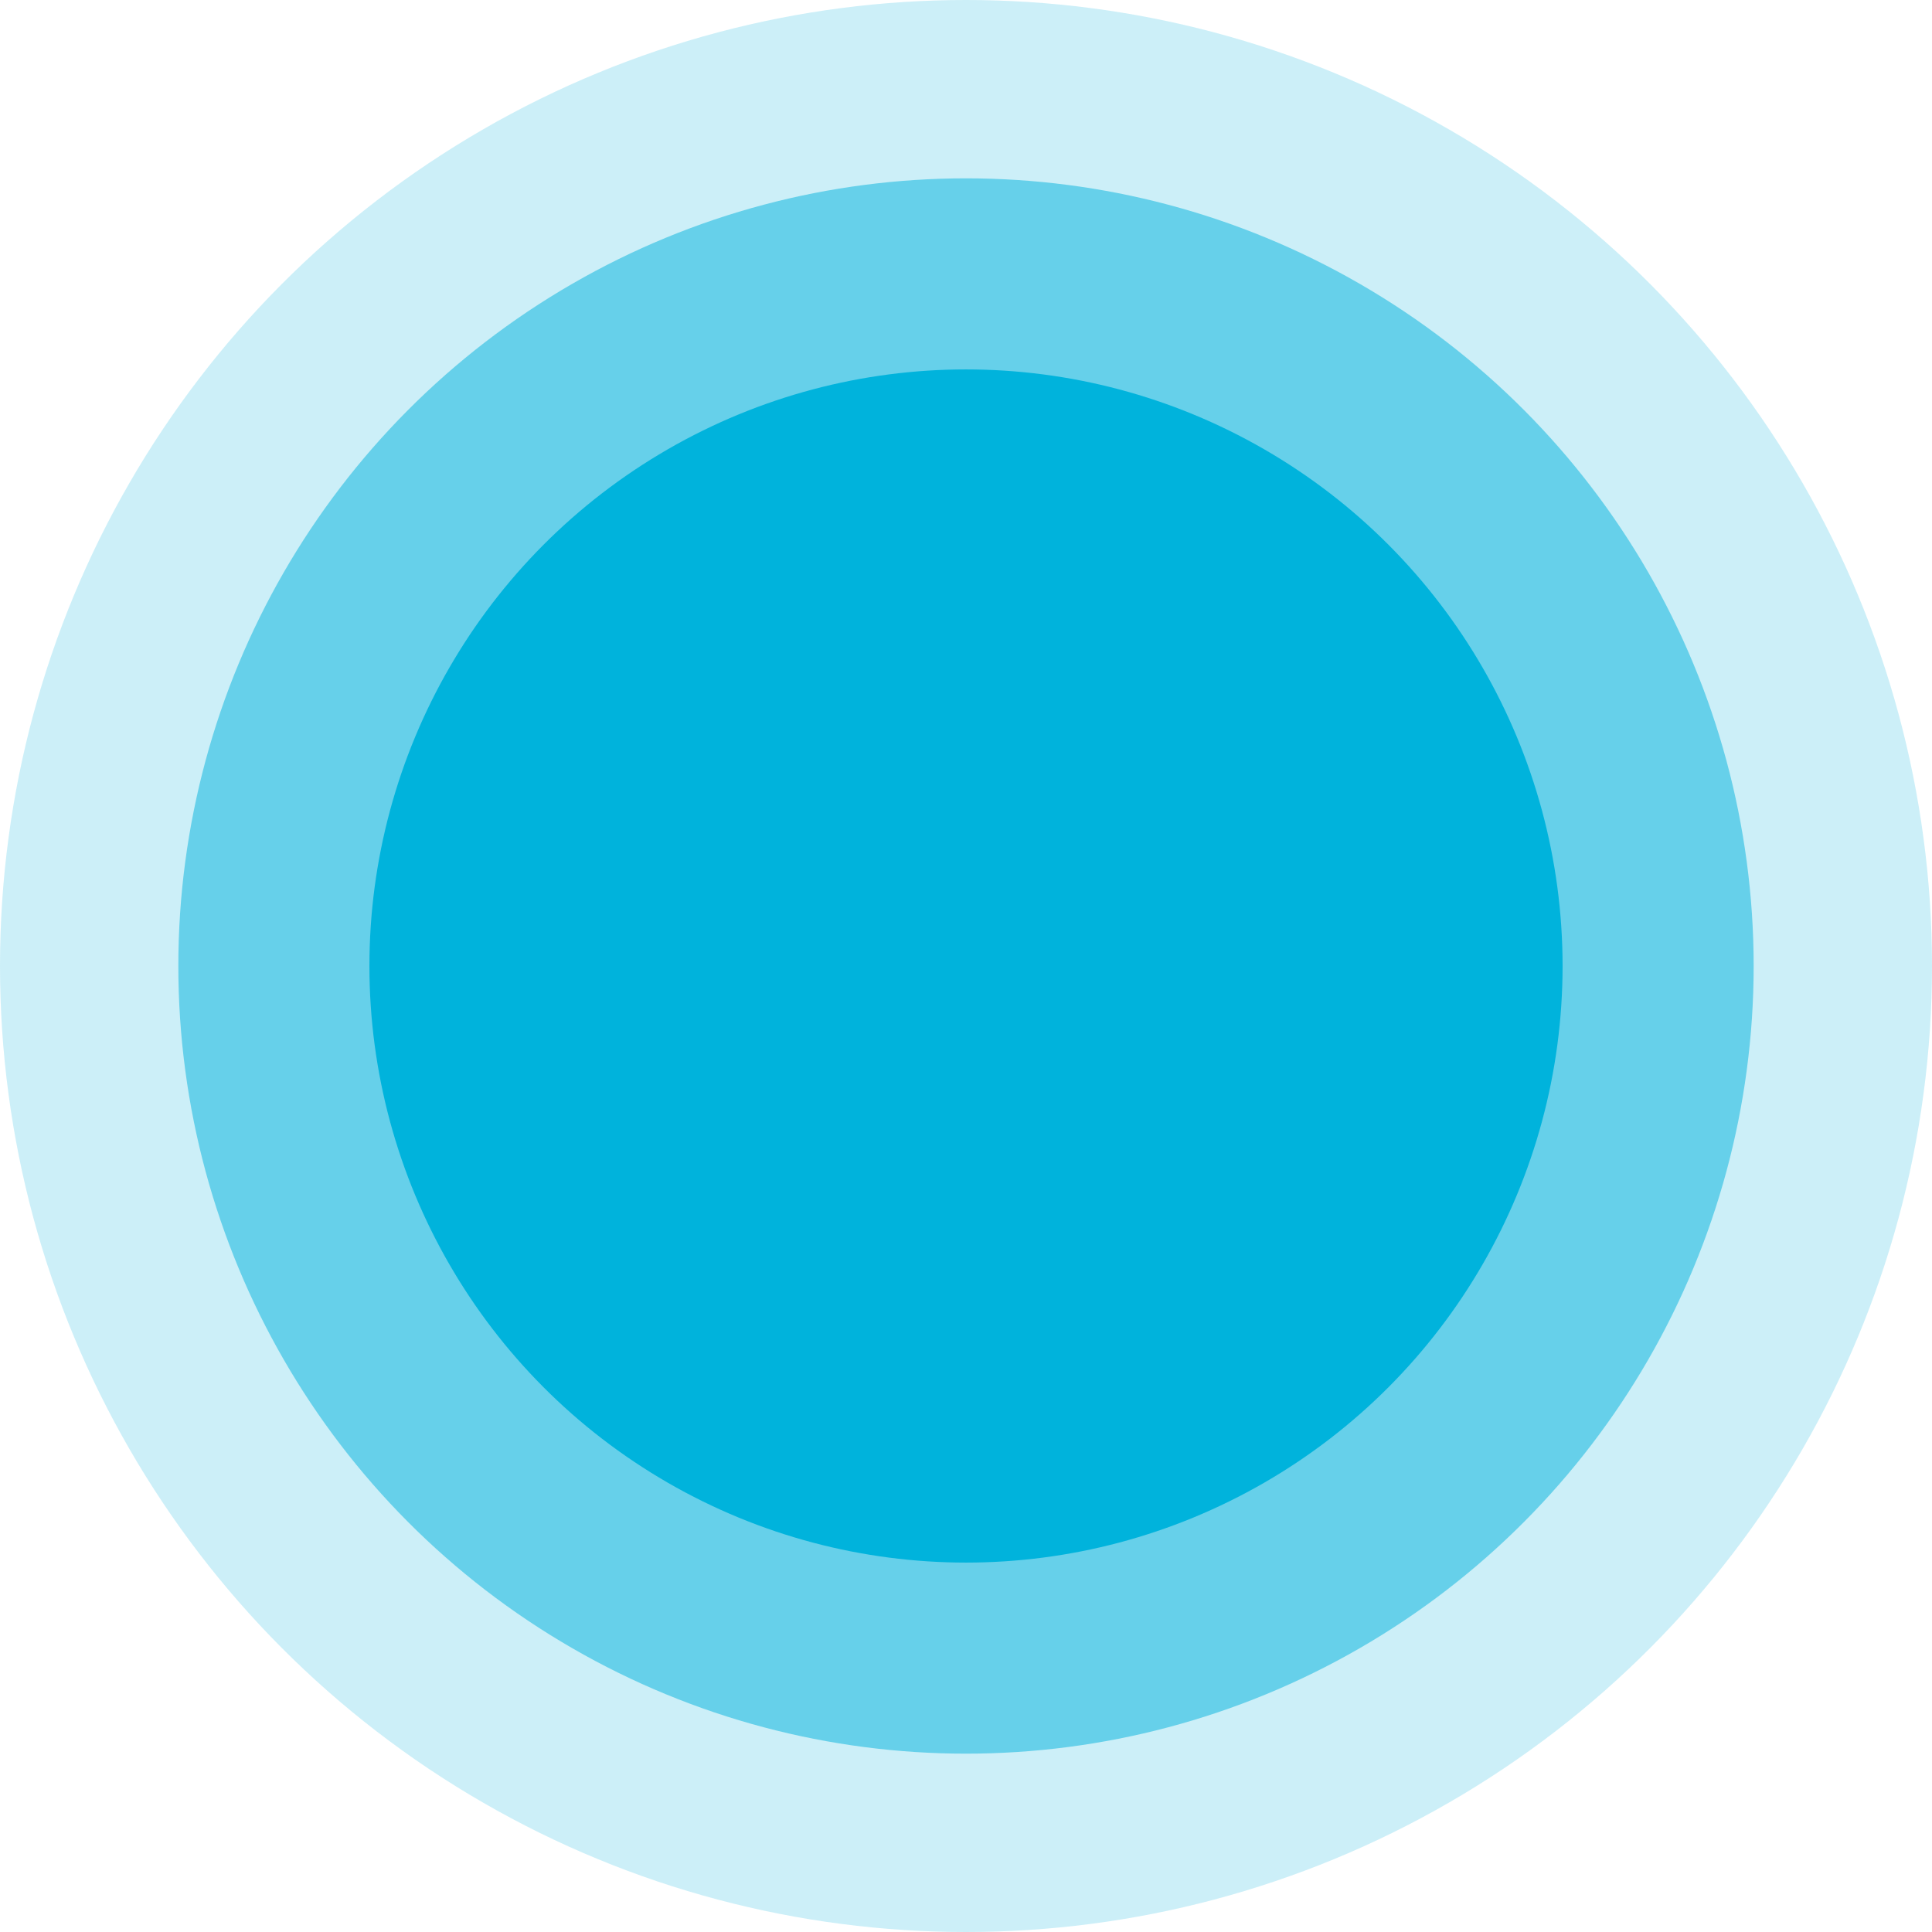
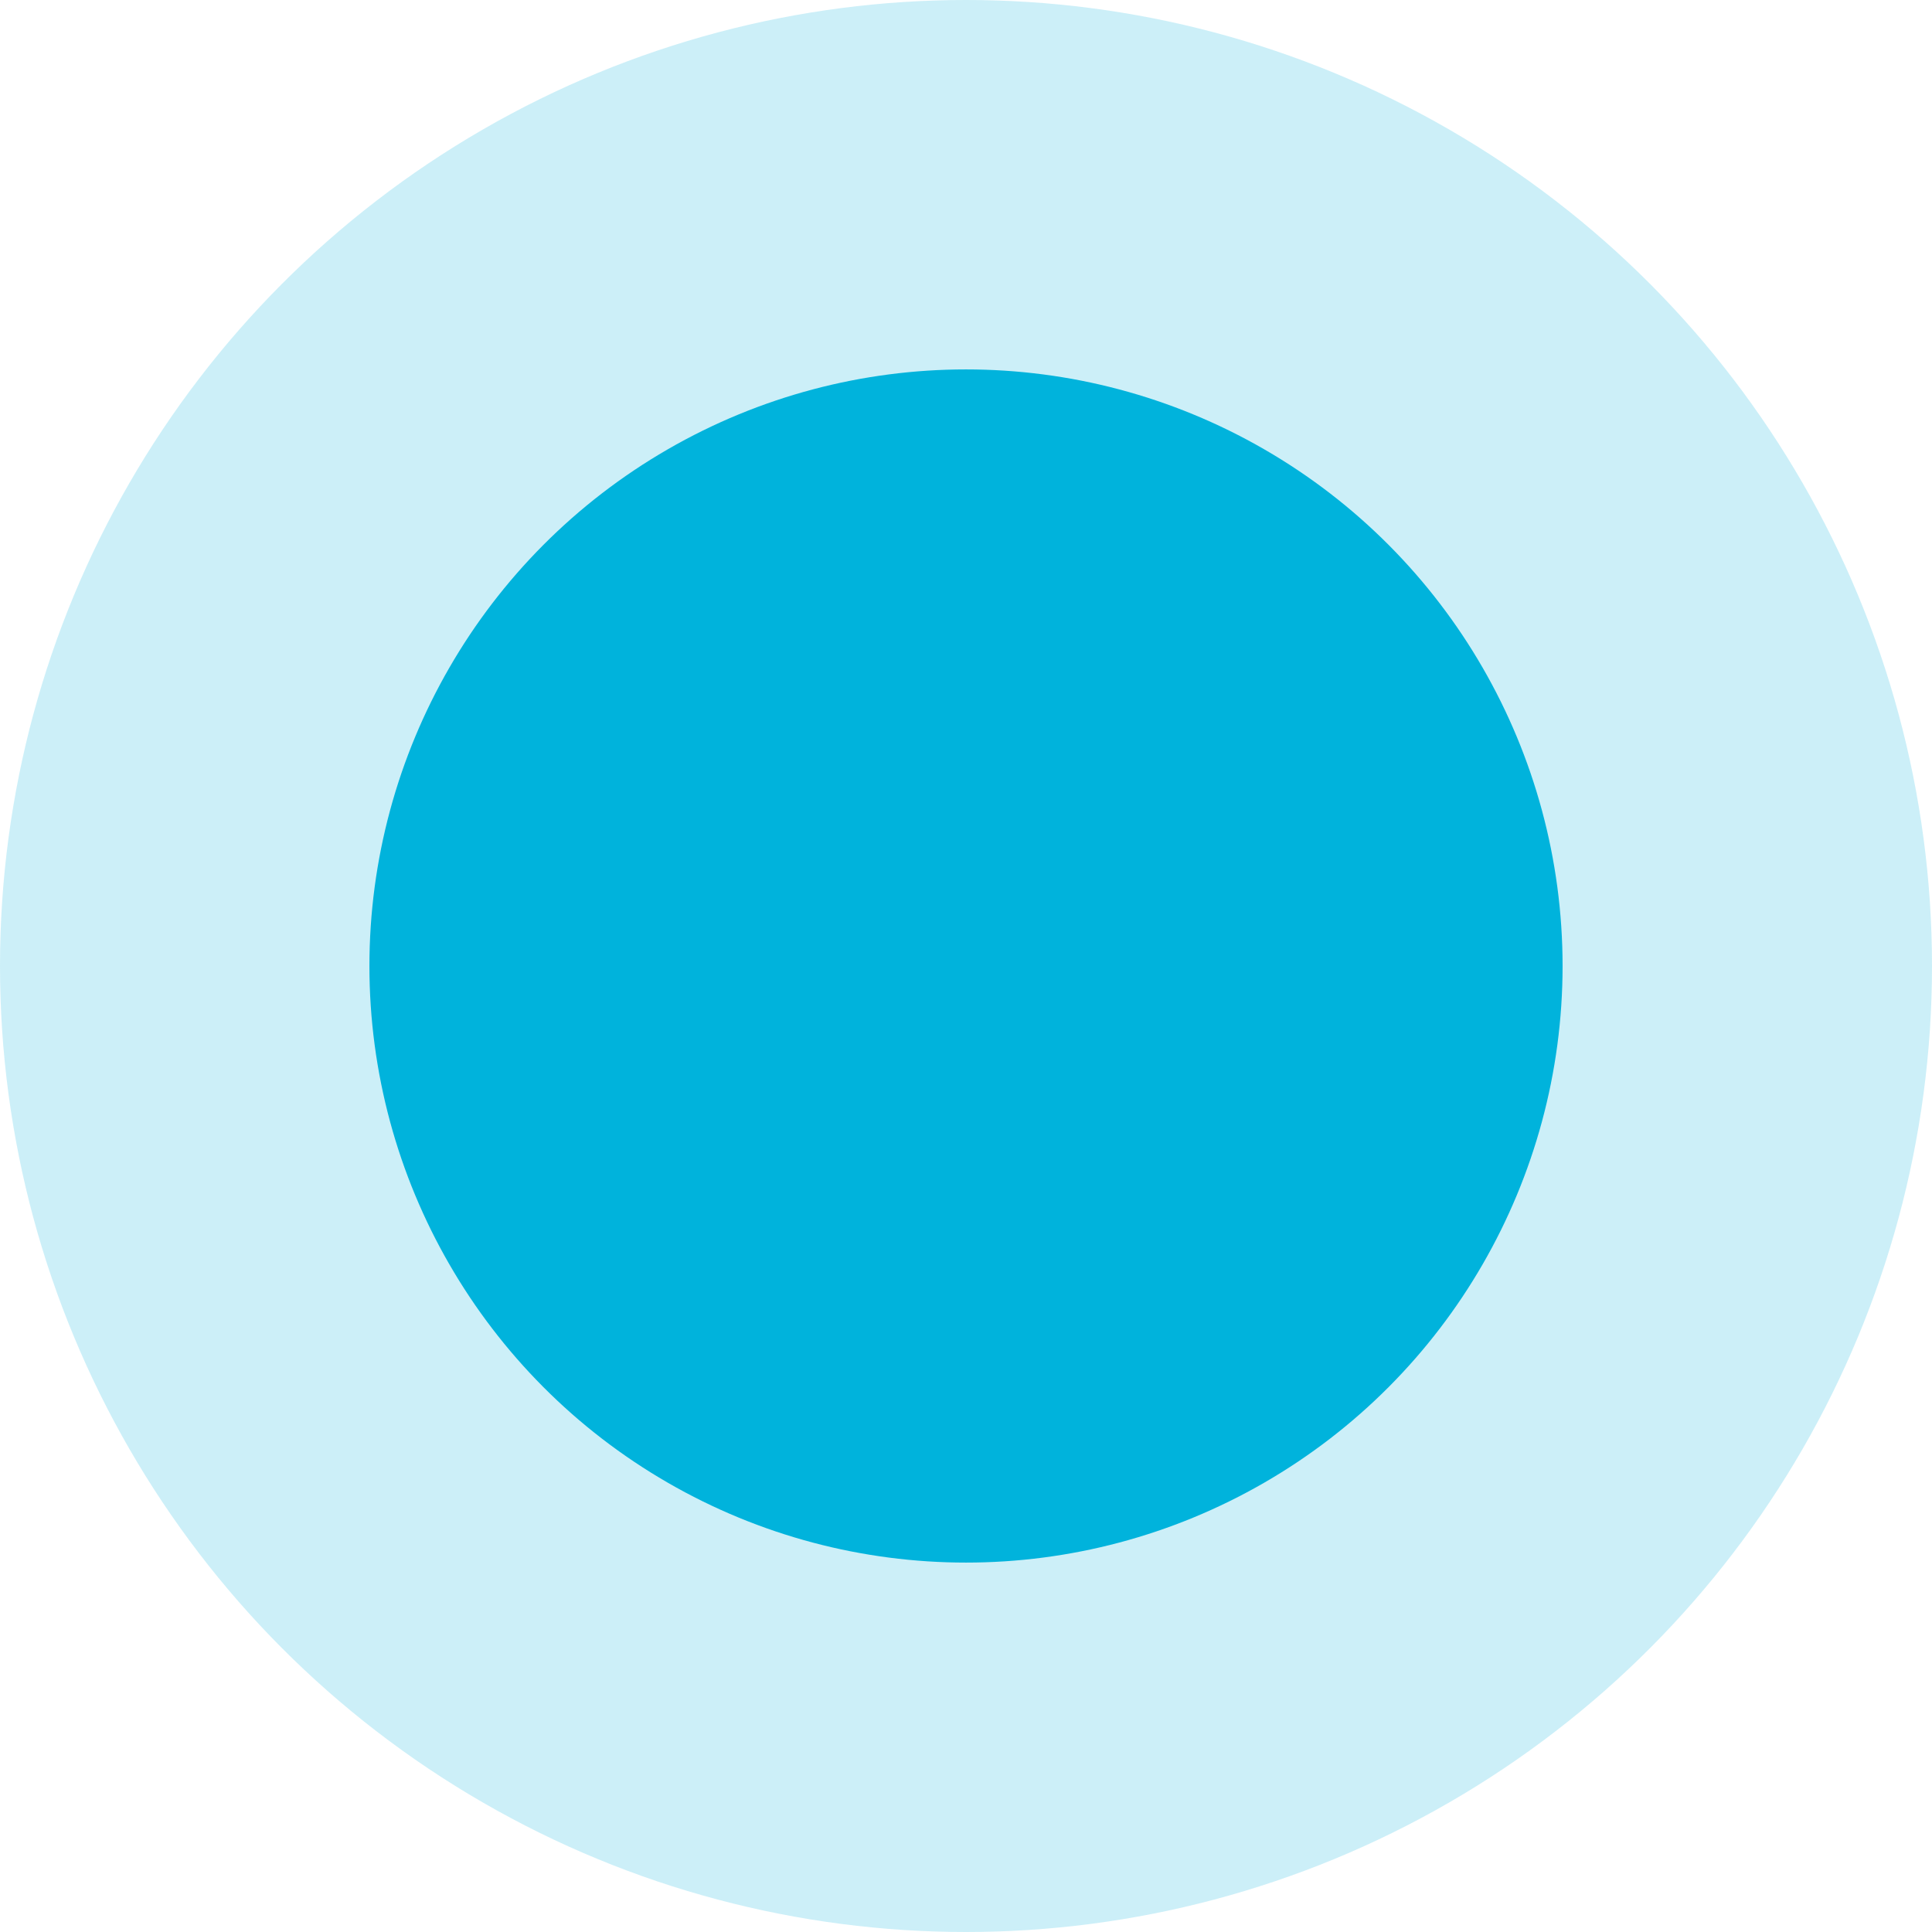
<svg xmlns="http://www.w3.org/2000/svg" width="455" height="455" viewBox="0 0 455 455" fill="none">
  <circle opacity="0.2" r="227.5" transform="matrix(-1 0 0 1 227.5 227.5)" fill="#00B3DC" />
-   <circle opacity="0.5" r="185.5" transform="matrix(-1 0 0 1 227.5 227.5)" fill="#00B3DC" />
  <circle r="140.5" transform="matrix(-1 0 0 1 227.5 227.5)" fill="#00B3DC" />
</svg>